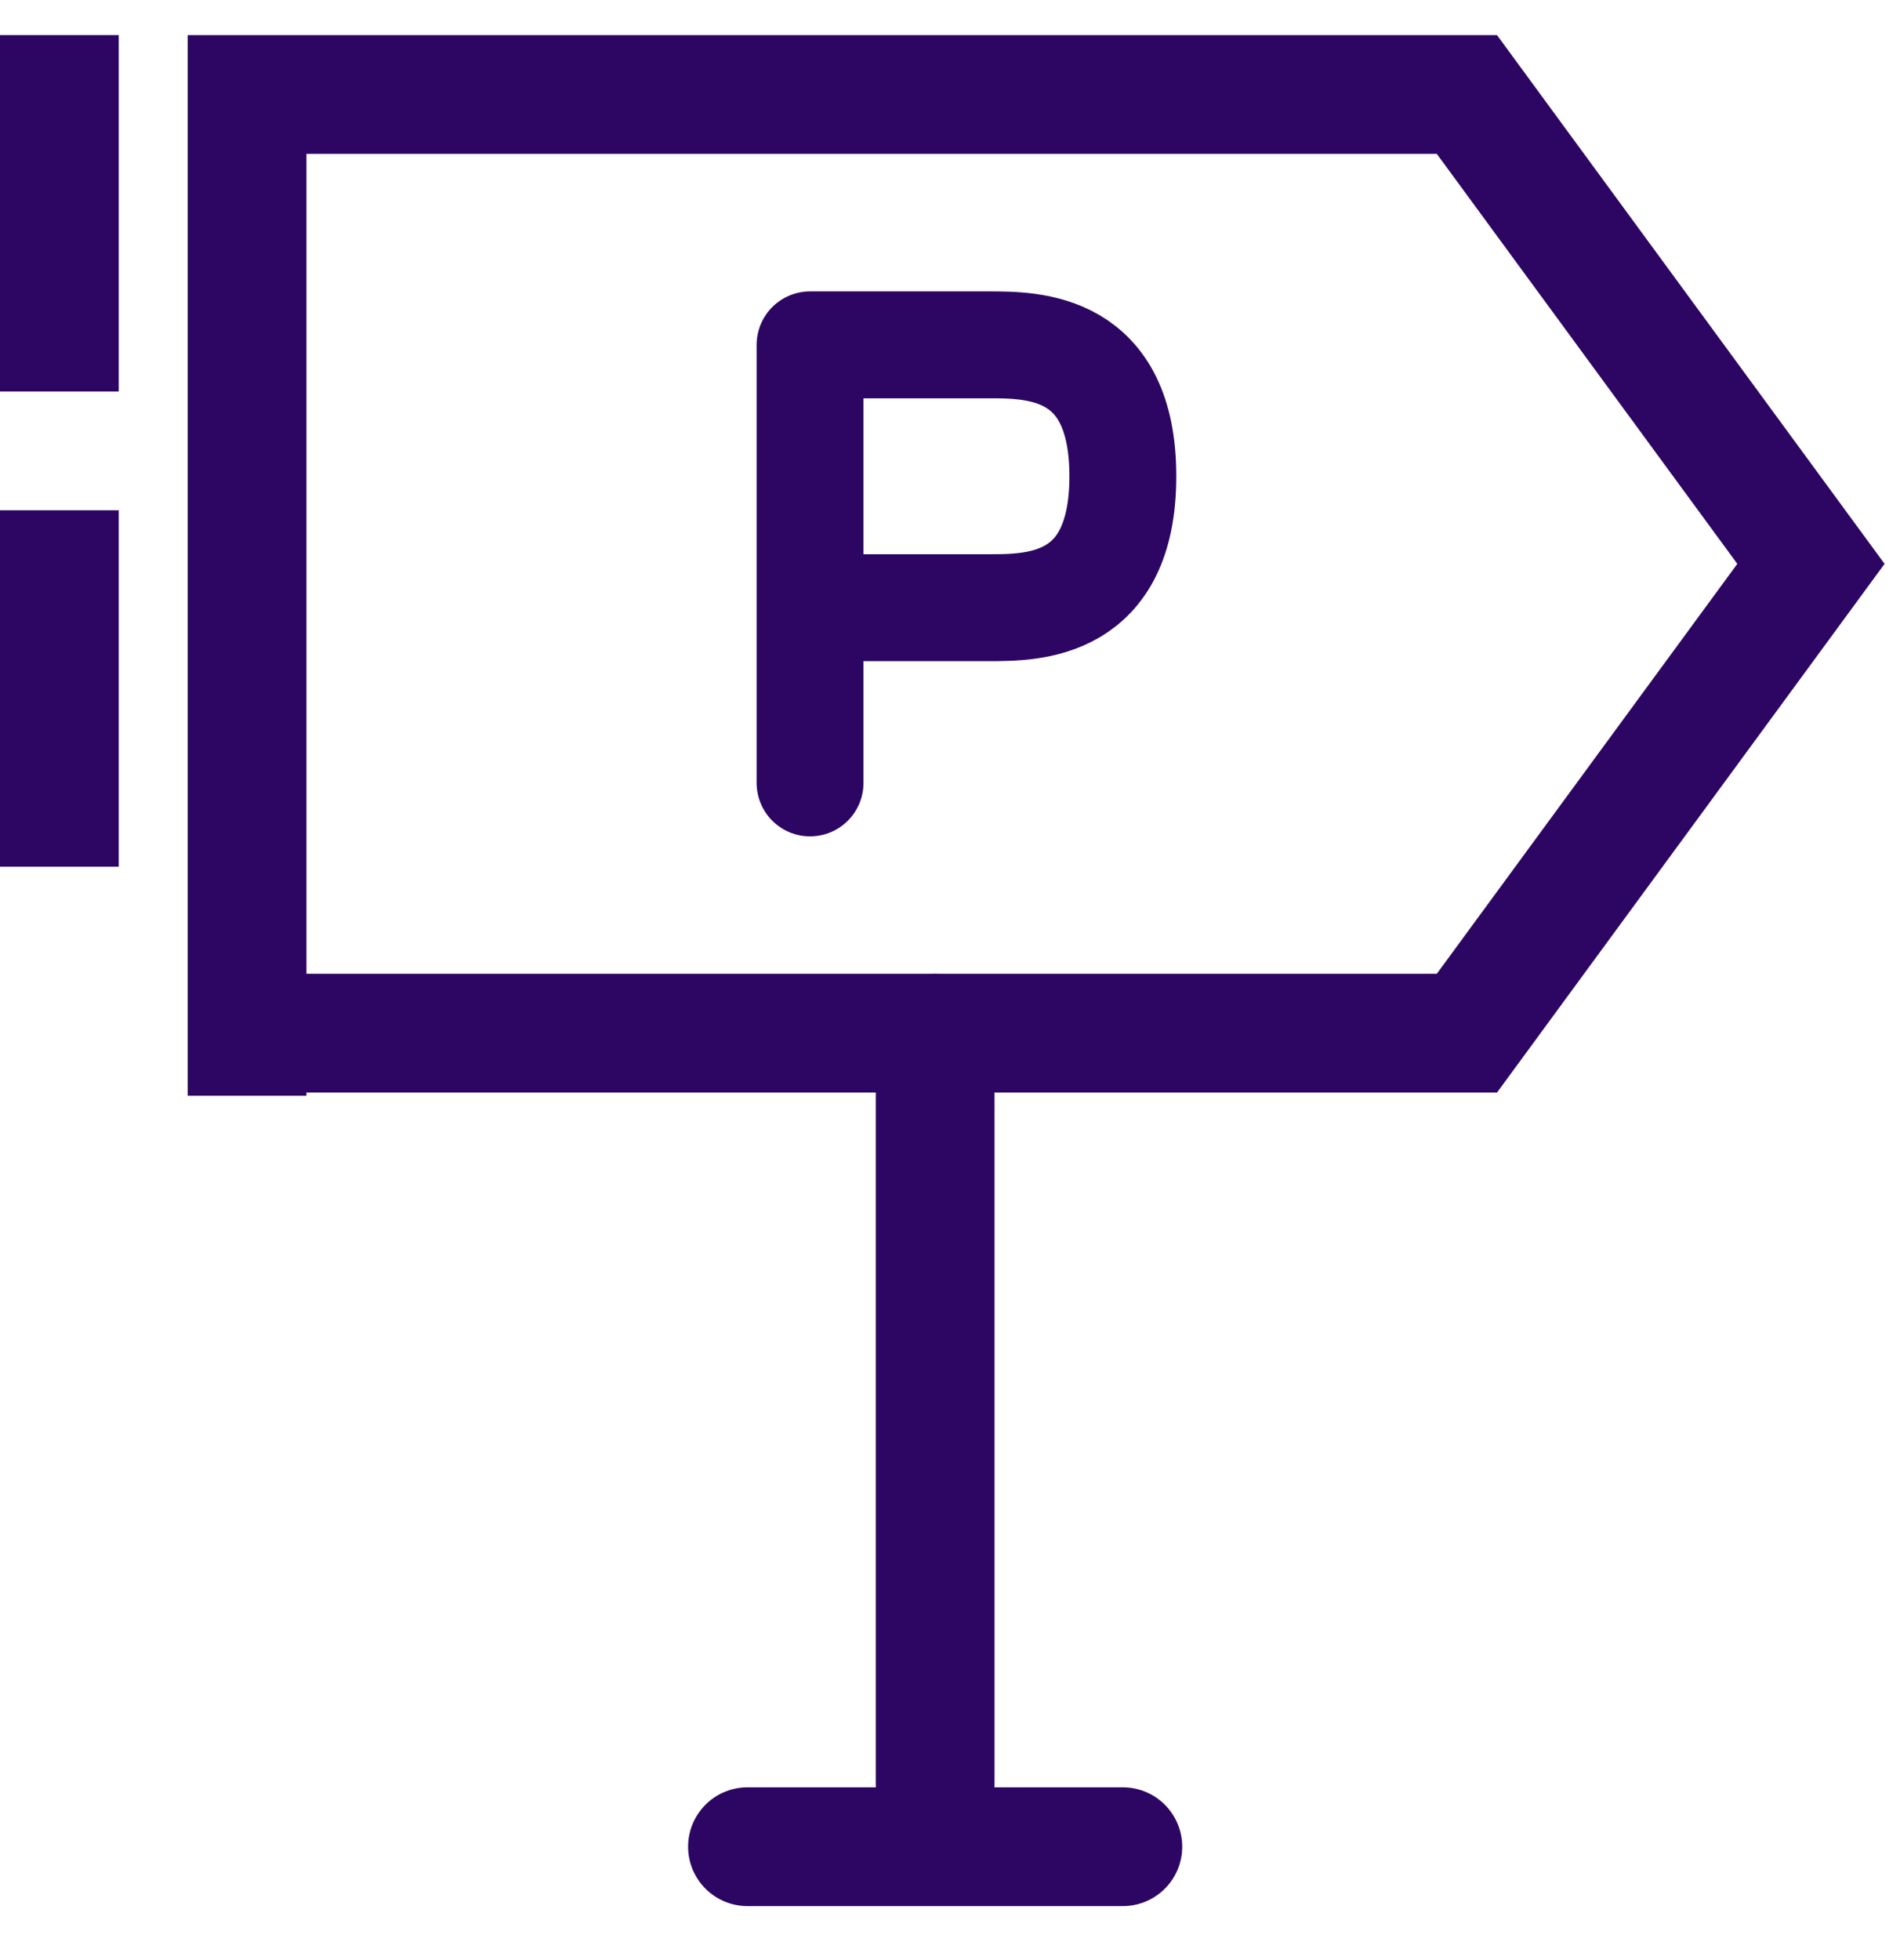
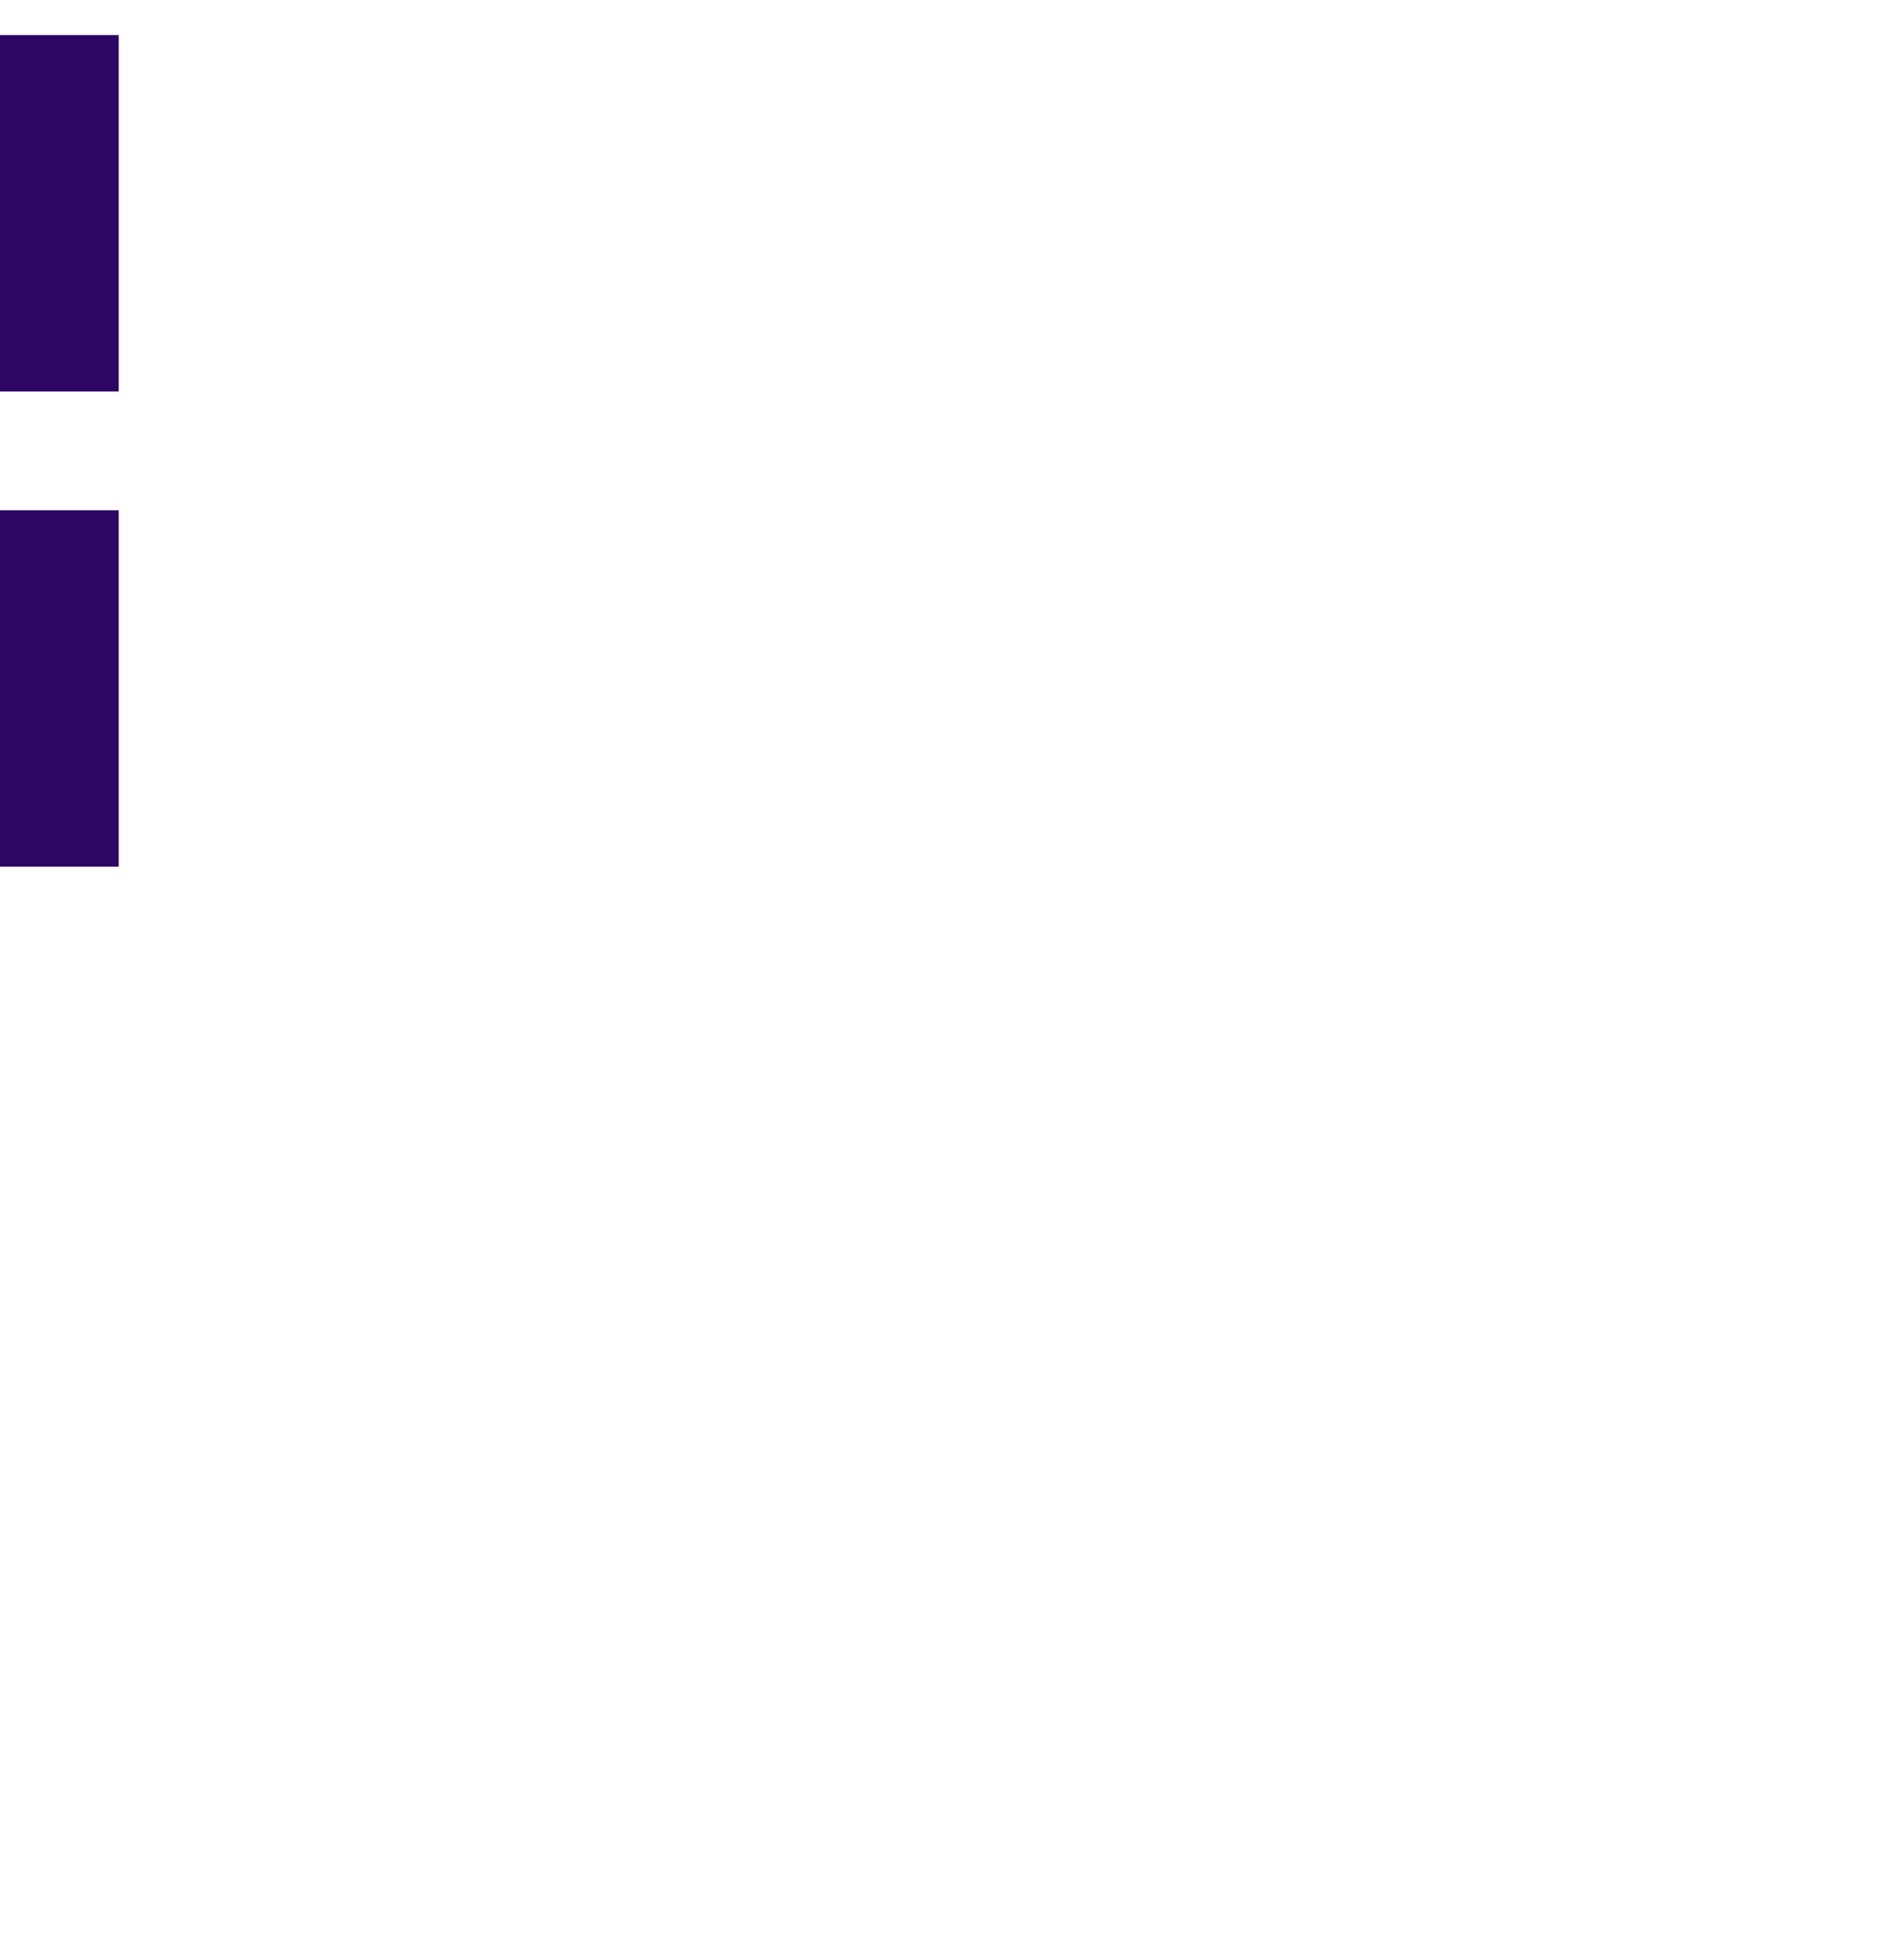
<svg xmlns="http://www.w3.org/2000/svg" width="32" height="33" viewBox="0 0 32 33" fill="none">
  <g id="Group 4231">
-     <path id="Vector 10" d="M4.161 18.448V17.394M4.161 17.394V1.591H24.706L30.5 9.493L24.706 17.394H4.161Z" stroke="#2D0664" stroke-width="2" />
-     <path id="Vector 11" d="M15.75 17.395V30.037" stroke="#2D0664" stroke-width="2" stroke-linecap="round" />
    <path id="Vector 13" d="M1 1.591V17.394" stroke="#2D0664" stroke-width="2" stroke-linecap="square" stroke-dasharray="4 4" />
-     <path id="Vector 12" d="M18.911 31.091L12.589 31.091" stroke="#2D0664" stroke-width="2" stroke-linecap="round" />
-     <path id="Vector" d="M13.643 13.181V10.231V13.181ZM13.643 10.231H16.653C17.405 10.231 18.911 10.231 18.911 8.018C18.911 5.806 17.405 5.806 16.653 5.806H13.643V10.231Z" stroke="#2D0664" stroke-width="1.8" stroke-linecap="round" stroke-linejoin="round" />
  </g>
</svg>